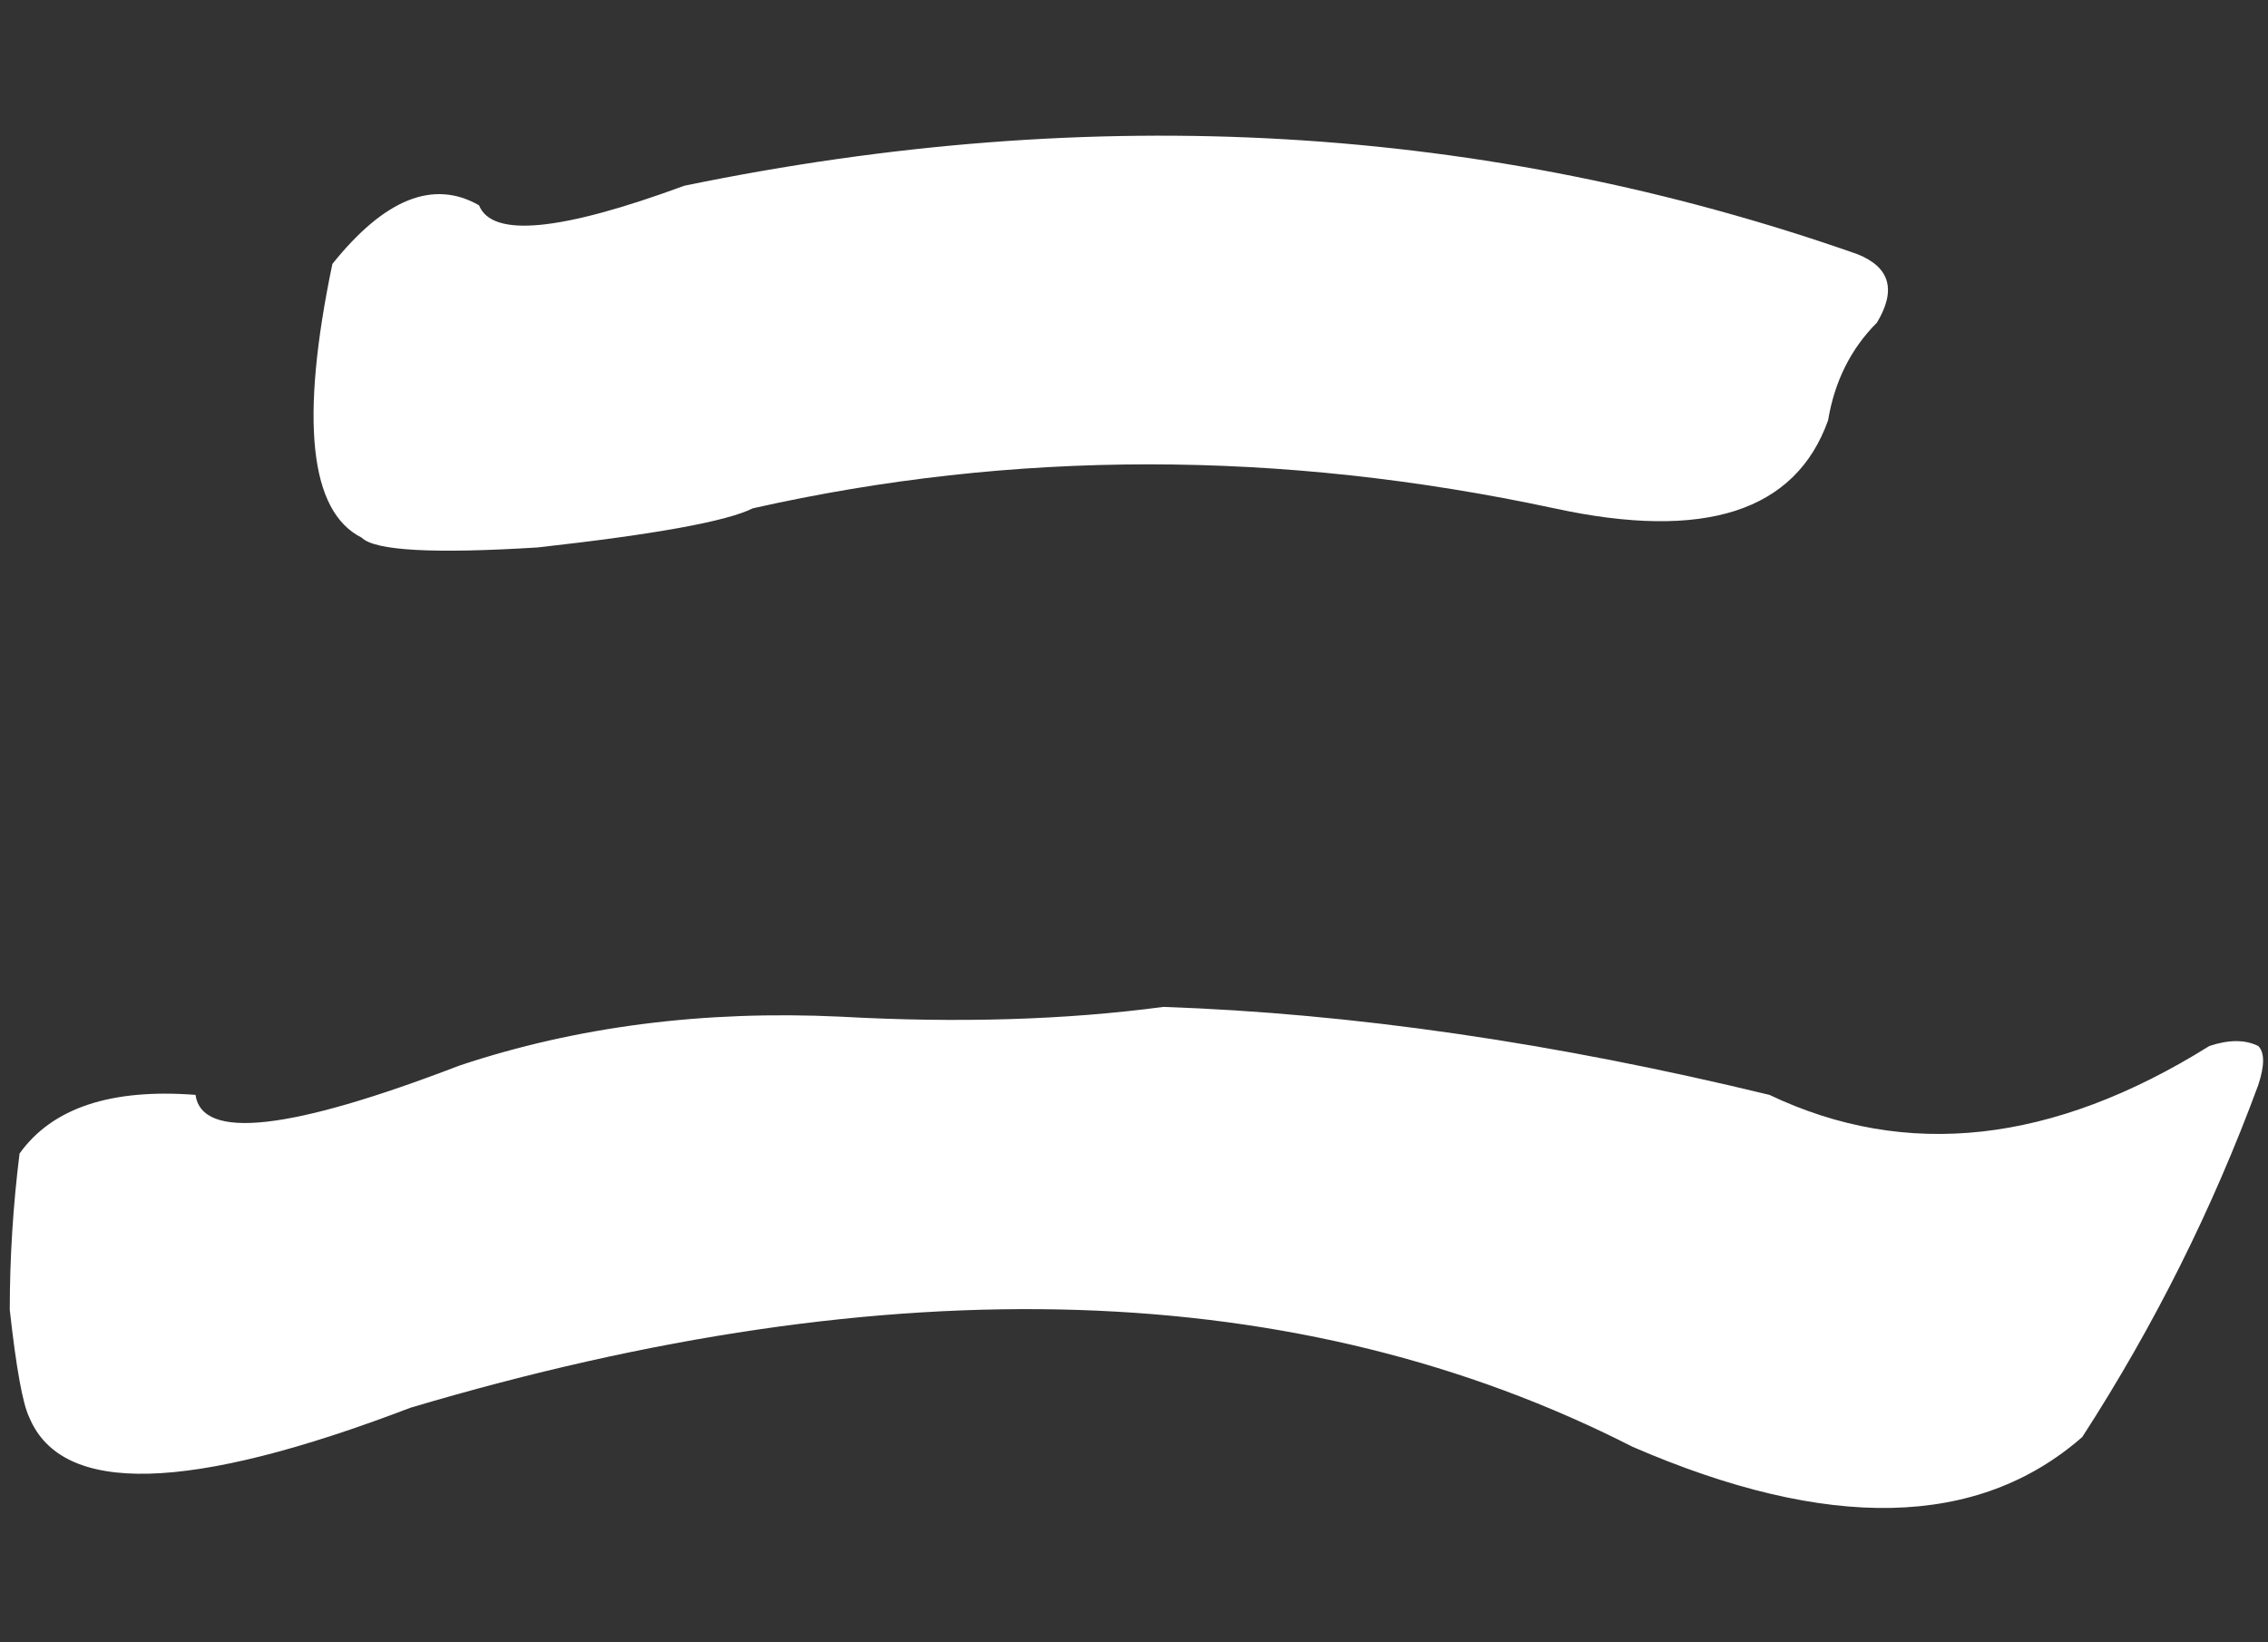
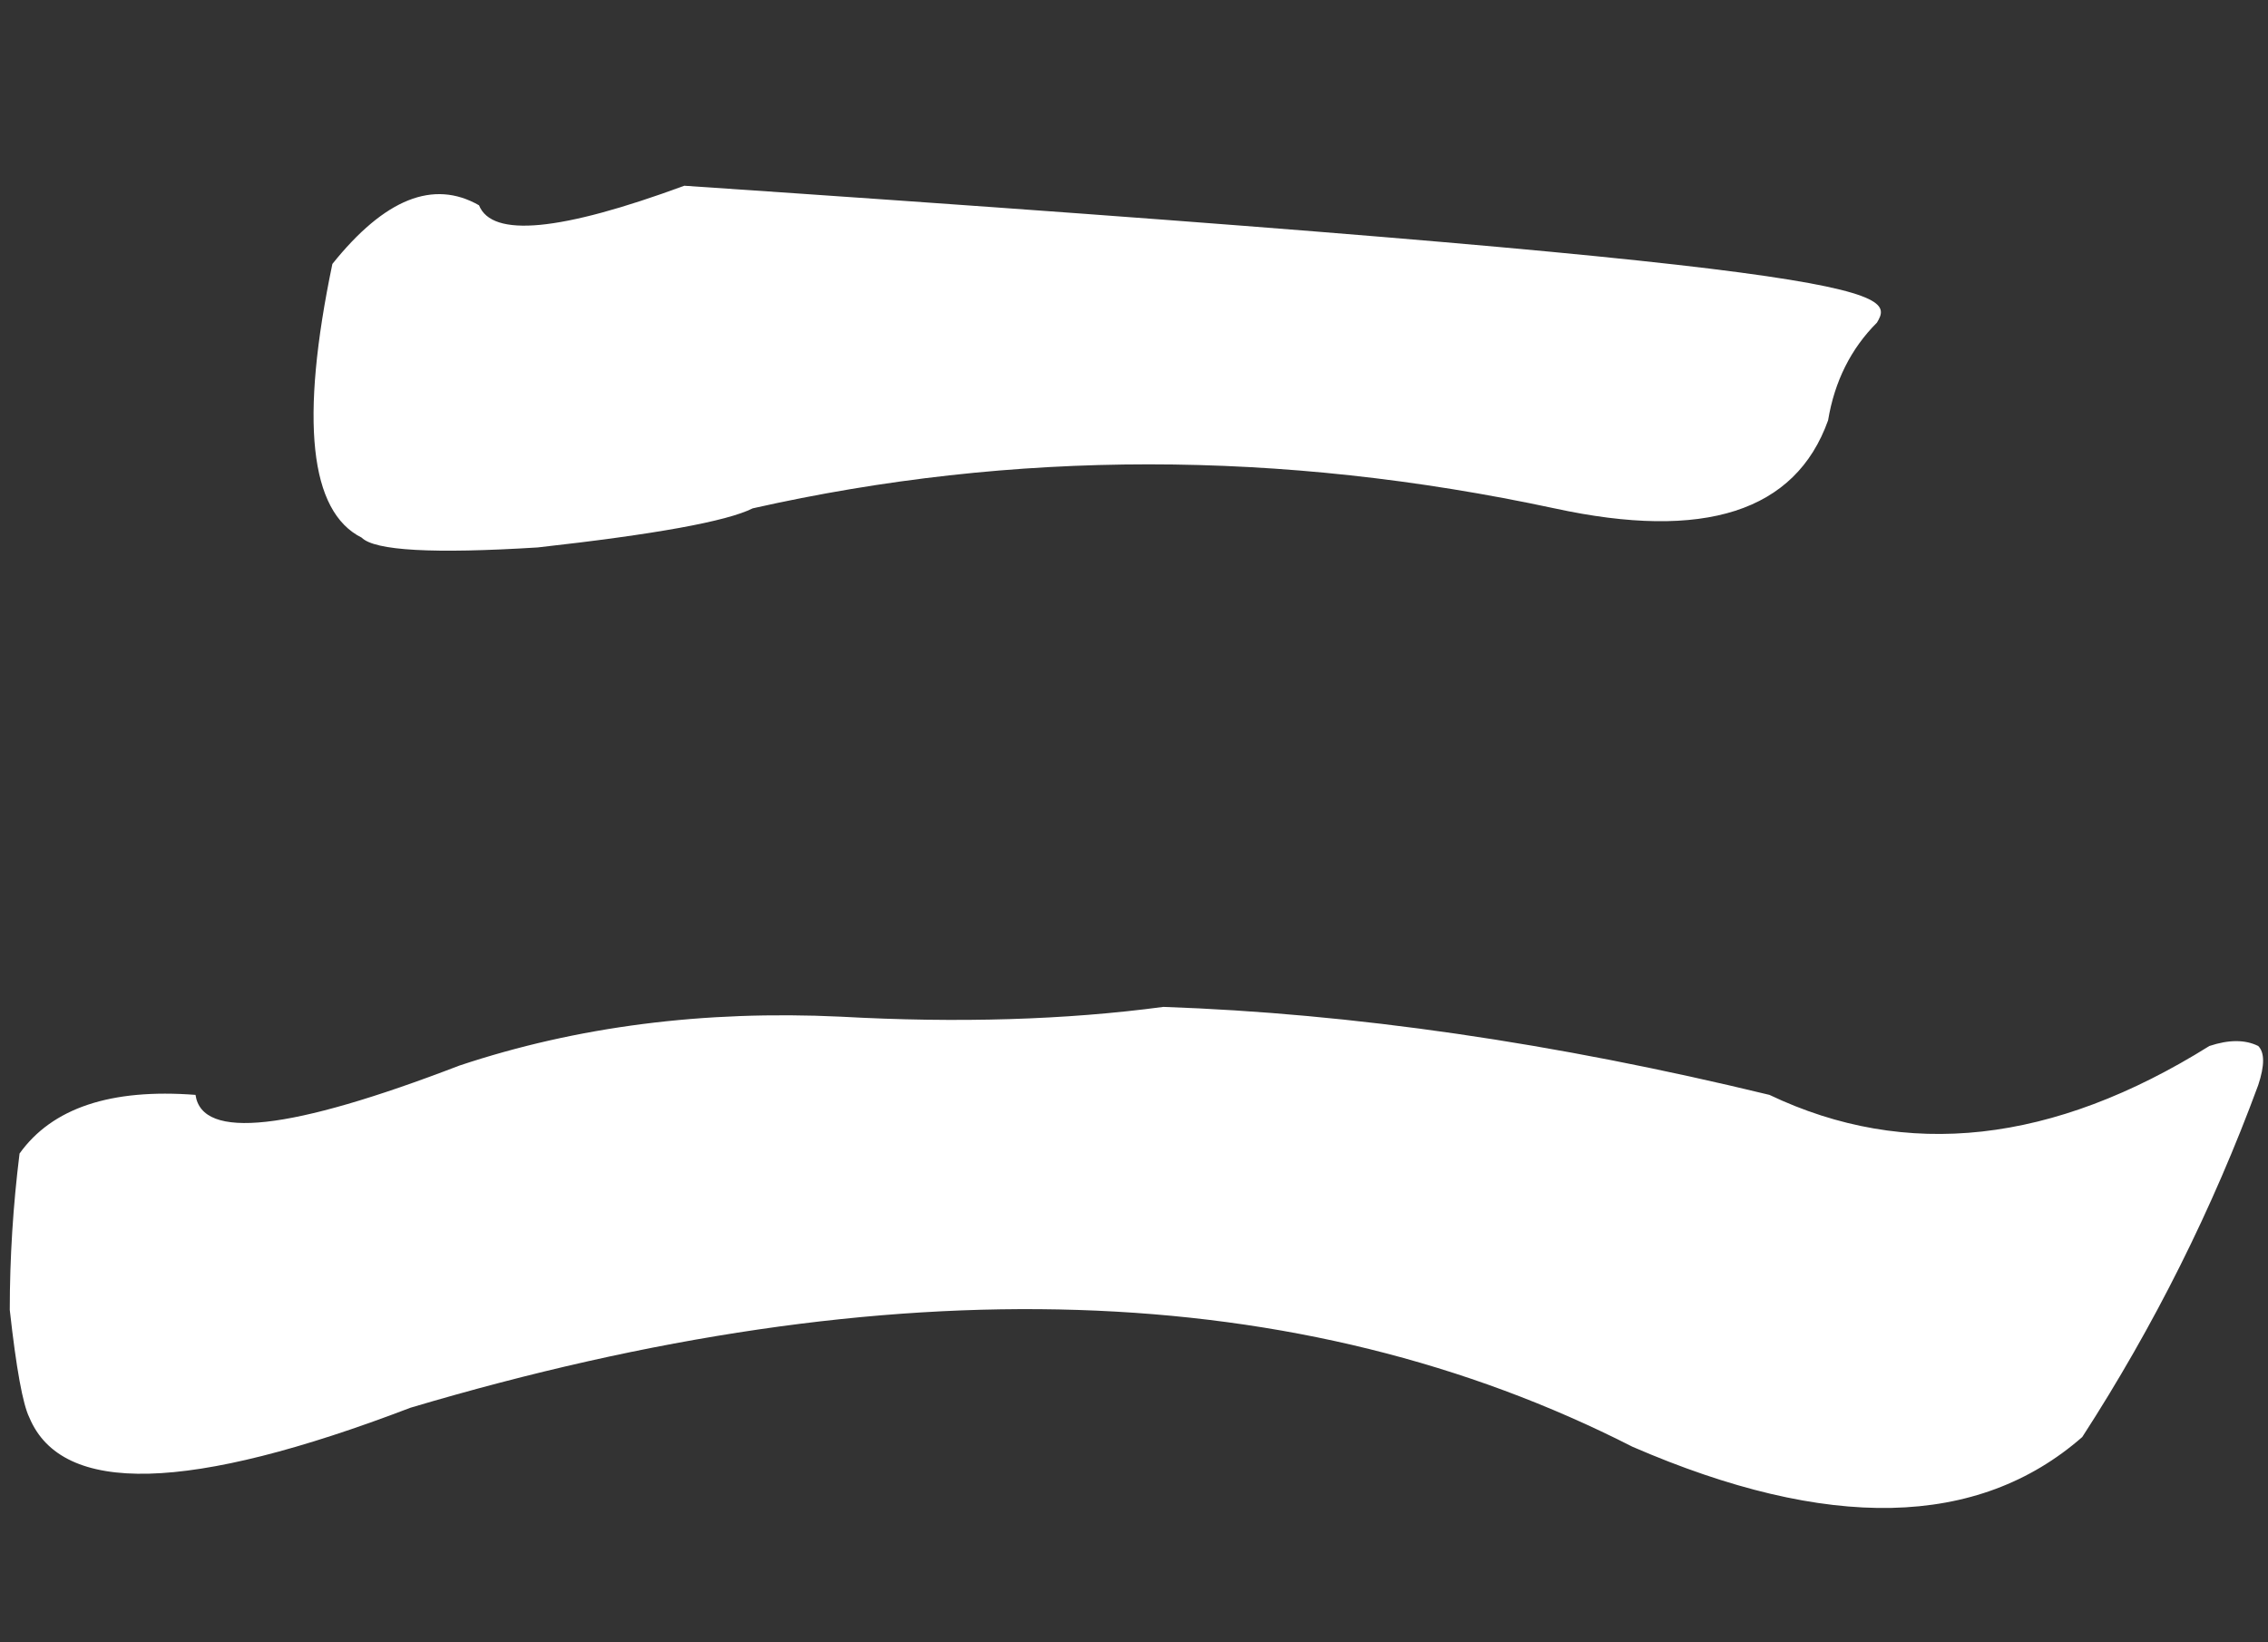
<svg xmlns="http://www.w3.org/2000/svg" width="29" height="21" viewBox="0 0 29 21" fill="none">
  <rect x="0" y="0" width="29" height="21" fill="#333333" stroke="none" />
-   <path d="M8.75 2.375C14 1.292 19 1.583 23.75 3.25C24.167 3.417 24.25 3.708 24 4.125C23.667 4.458 23.458 4.875 23.375 5.375C22.958 6.542 21.792 6.917 19.875 6.5C16.375 5.75 12.958 5.75 9.625 6.5C9.292 6.667 8.375 6.833 6.875 7C5.542 7.083 4.792 7.042 4.625 6.875C3.958 6.542 3.833 5.375 4.25 3.375C4.917 2.542 5.542 2.292 6.125 2.625C6.292 3.042 7.167 2.958 8.75 2.375ZM22.625 14C24.375 14.833 26.25 14.625 28.25 13.375C28.5 13.292 28.708 13.292 28.875 13.375C28.958 13.458 28.958 13.625 28.875 13.875C28.292 15.458 27.542 16.958 26.625 18.375C25.292 19.542 23.375 19.583 20.875 18.5C16.625 16.333 11.417 16.167 5.25 18C2.417 19.083 0.792 19.125 0.375 18.125C0.292 17.958 0.208 17.5 0.125 16.75C0.125 16.083 0.167 15.417 0.25 14.75C0.667 14.167 1.417 13.917 2.5 14C2.583 14.583 3.708 14.458 5.875 13.625C7.375 13.125 9 12.917 10.75 13C12.25 13.083 13.625 13.042 14.875 12.875C17.292 12.958 19.875 13.333 22.625 14Z" fill="white" />
+   <path d="M8.75 2.375C24.167 3.417 24.25 3.708 24 4.125C23.667 4.458 23.458 4.875 23.375 5.375C22.958 6.542 21.792 6.917 19.875 6.5C16.375 5.75 12.958 5.75 9.625 6.5C9.292 6.667 8.375 6.833 6.875 7C5.542 7.083 4.792 7.042 4.625 6.875C3.958 6.542 3.833 5.375 4.25 3.375C4.917 2.542 5.542 2.292 6.125 2.625C6.292 3.042 7.167 2.958 8.75 2.375ZM22.625 14C24.375 14.833 26.25 14.625 28.25 13.375C28.5 13.292 28.708 13.292 28.875 13.375C28.958 13.458 28.958 13.625 28.875 13.875C28.292 15.458 27.542 16.958 26.625 18.375C25.292 19.542 23.375 19.583 20.875 18.5C16.625 16.333 11.417 16.167 5.25 18C2.417 19.083 0.792 19.125 0.375 18.125C0.292 17.958 0.208 17.5 0.125 16.75C0.125 16.083 0.167 15.417 0.25 14.75C0.667 14.167 1.417 13.917 2.5 14C2.583 14.583 3.708 14.458 5.875 13.625C7.375 13.125 9 12.917 10.75 13C12.25 13.083 13.625 13.042 14.875 12.875C17.292 12.958 19.875 13.333 22.625 14Z" fill="white" />
</svg>